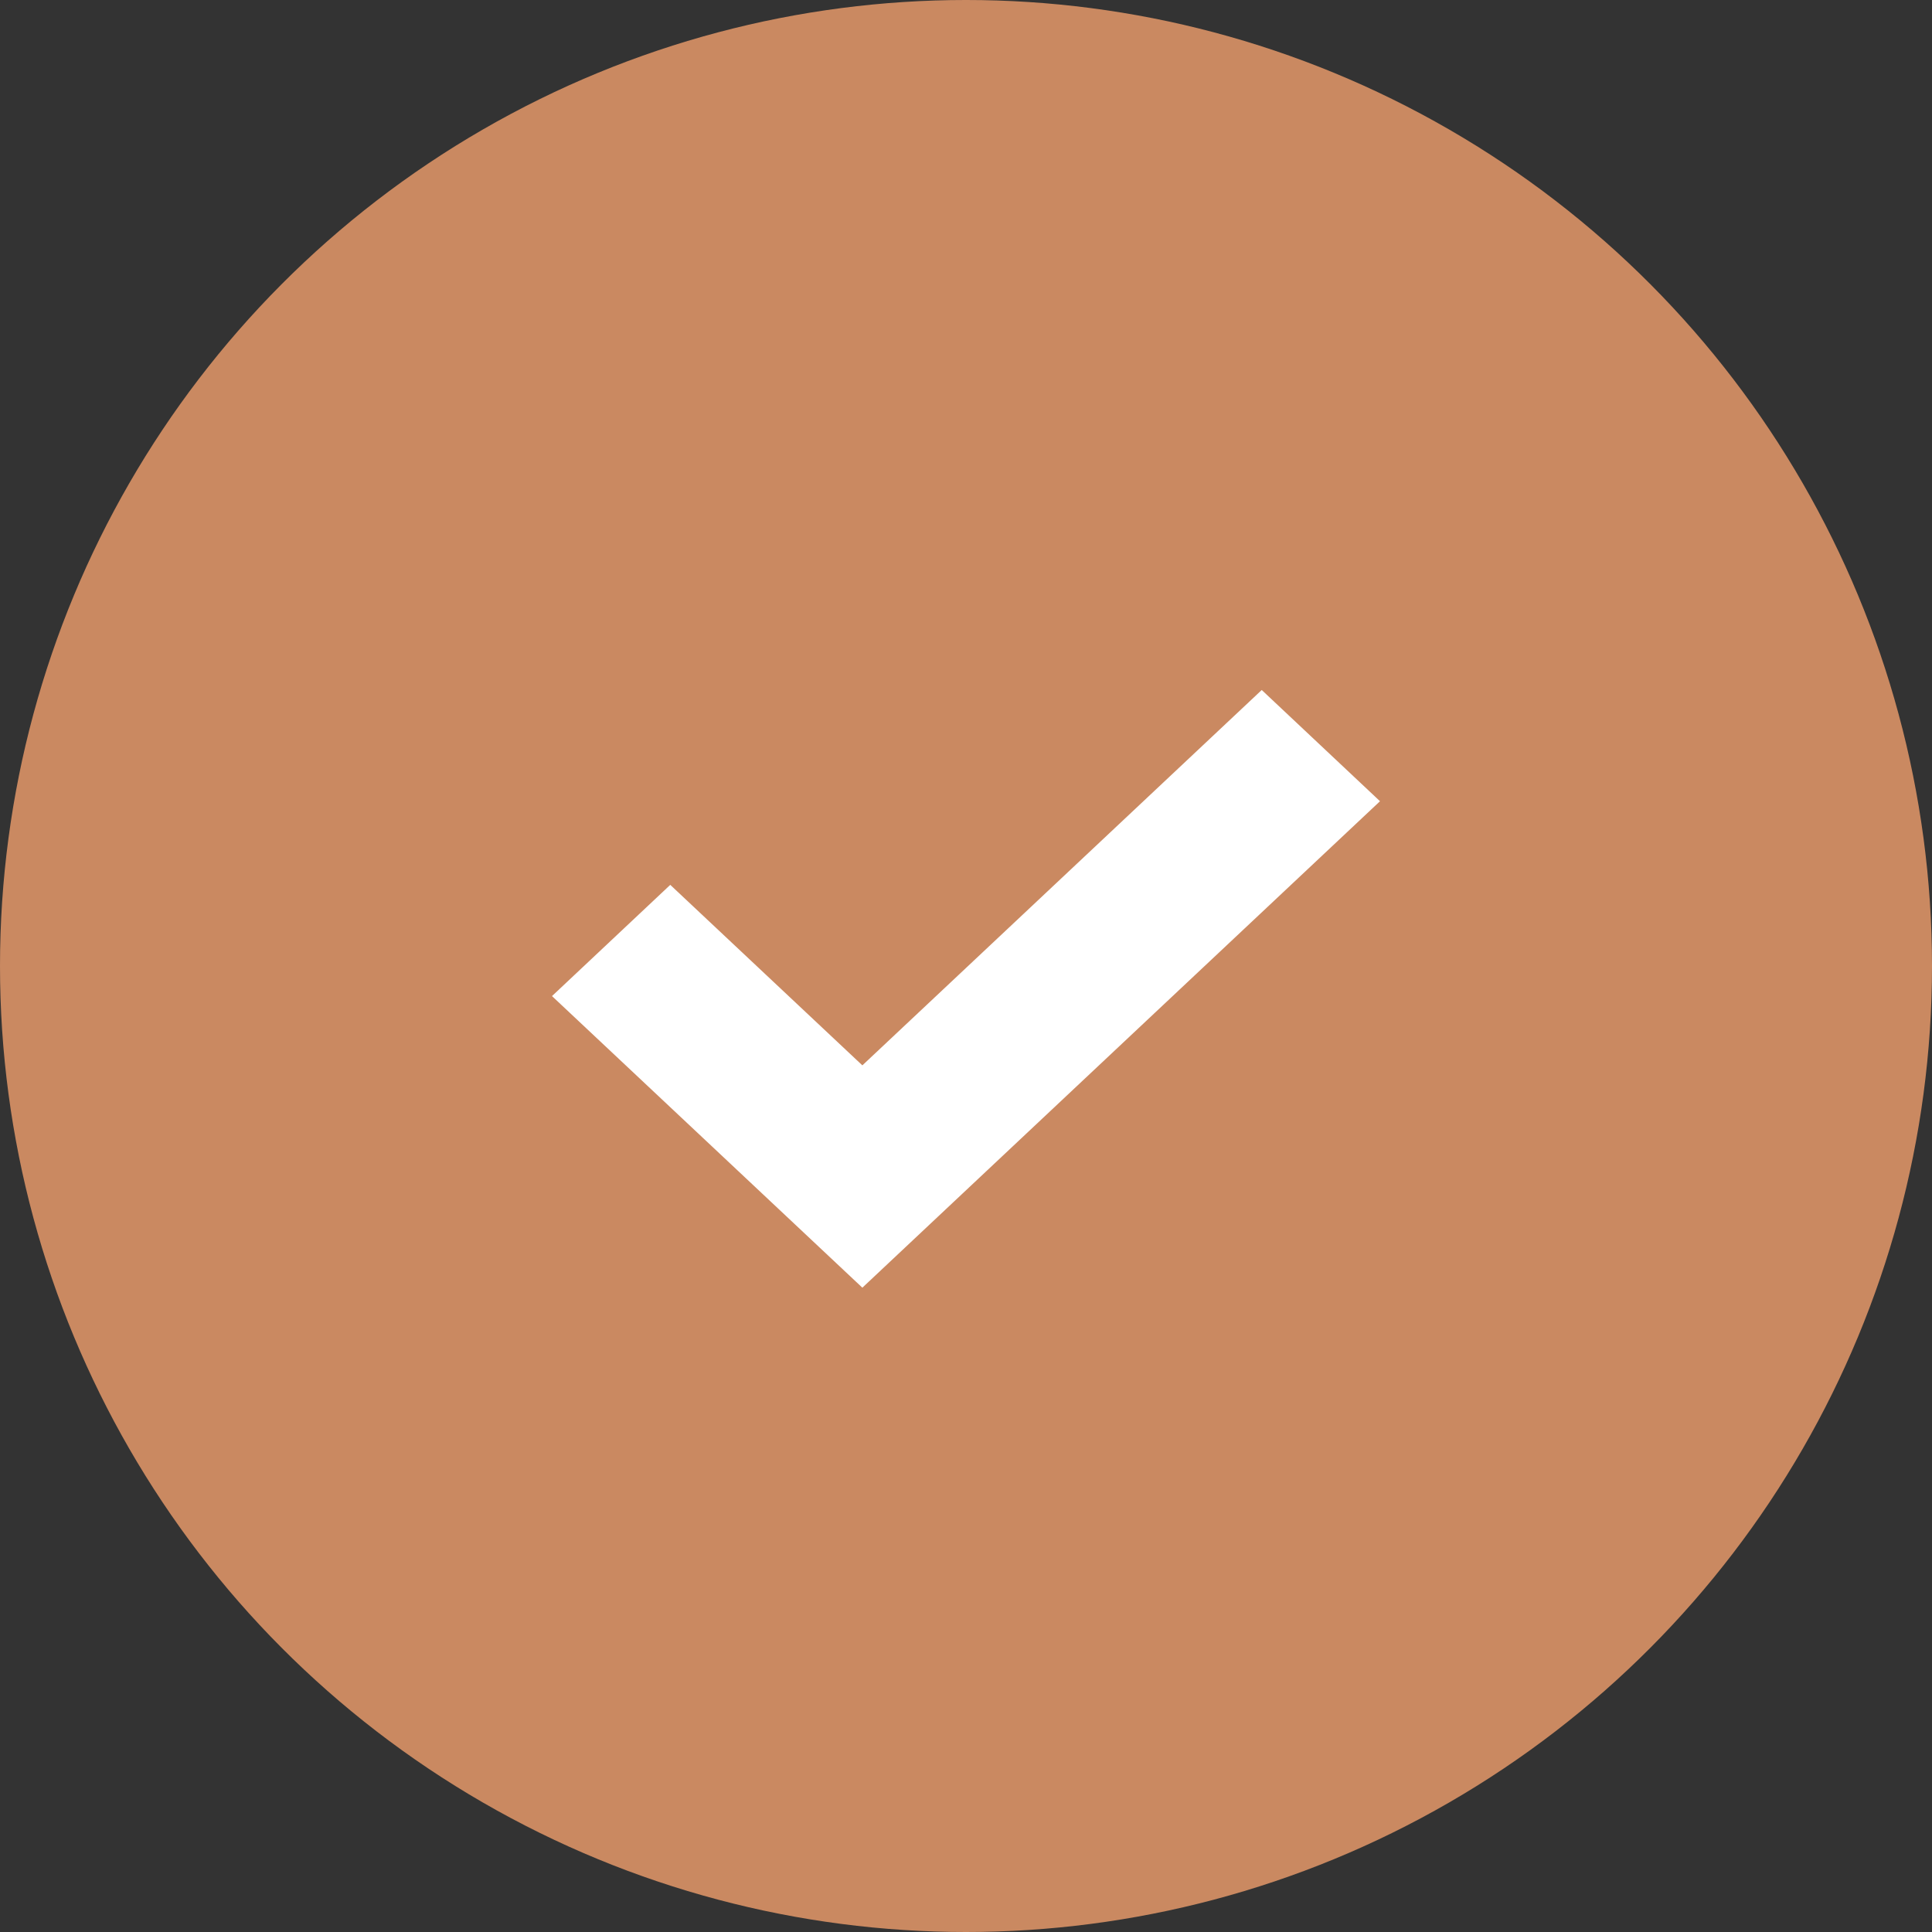
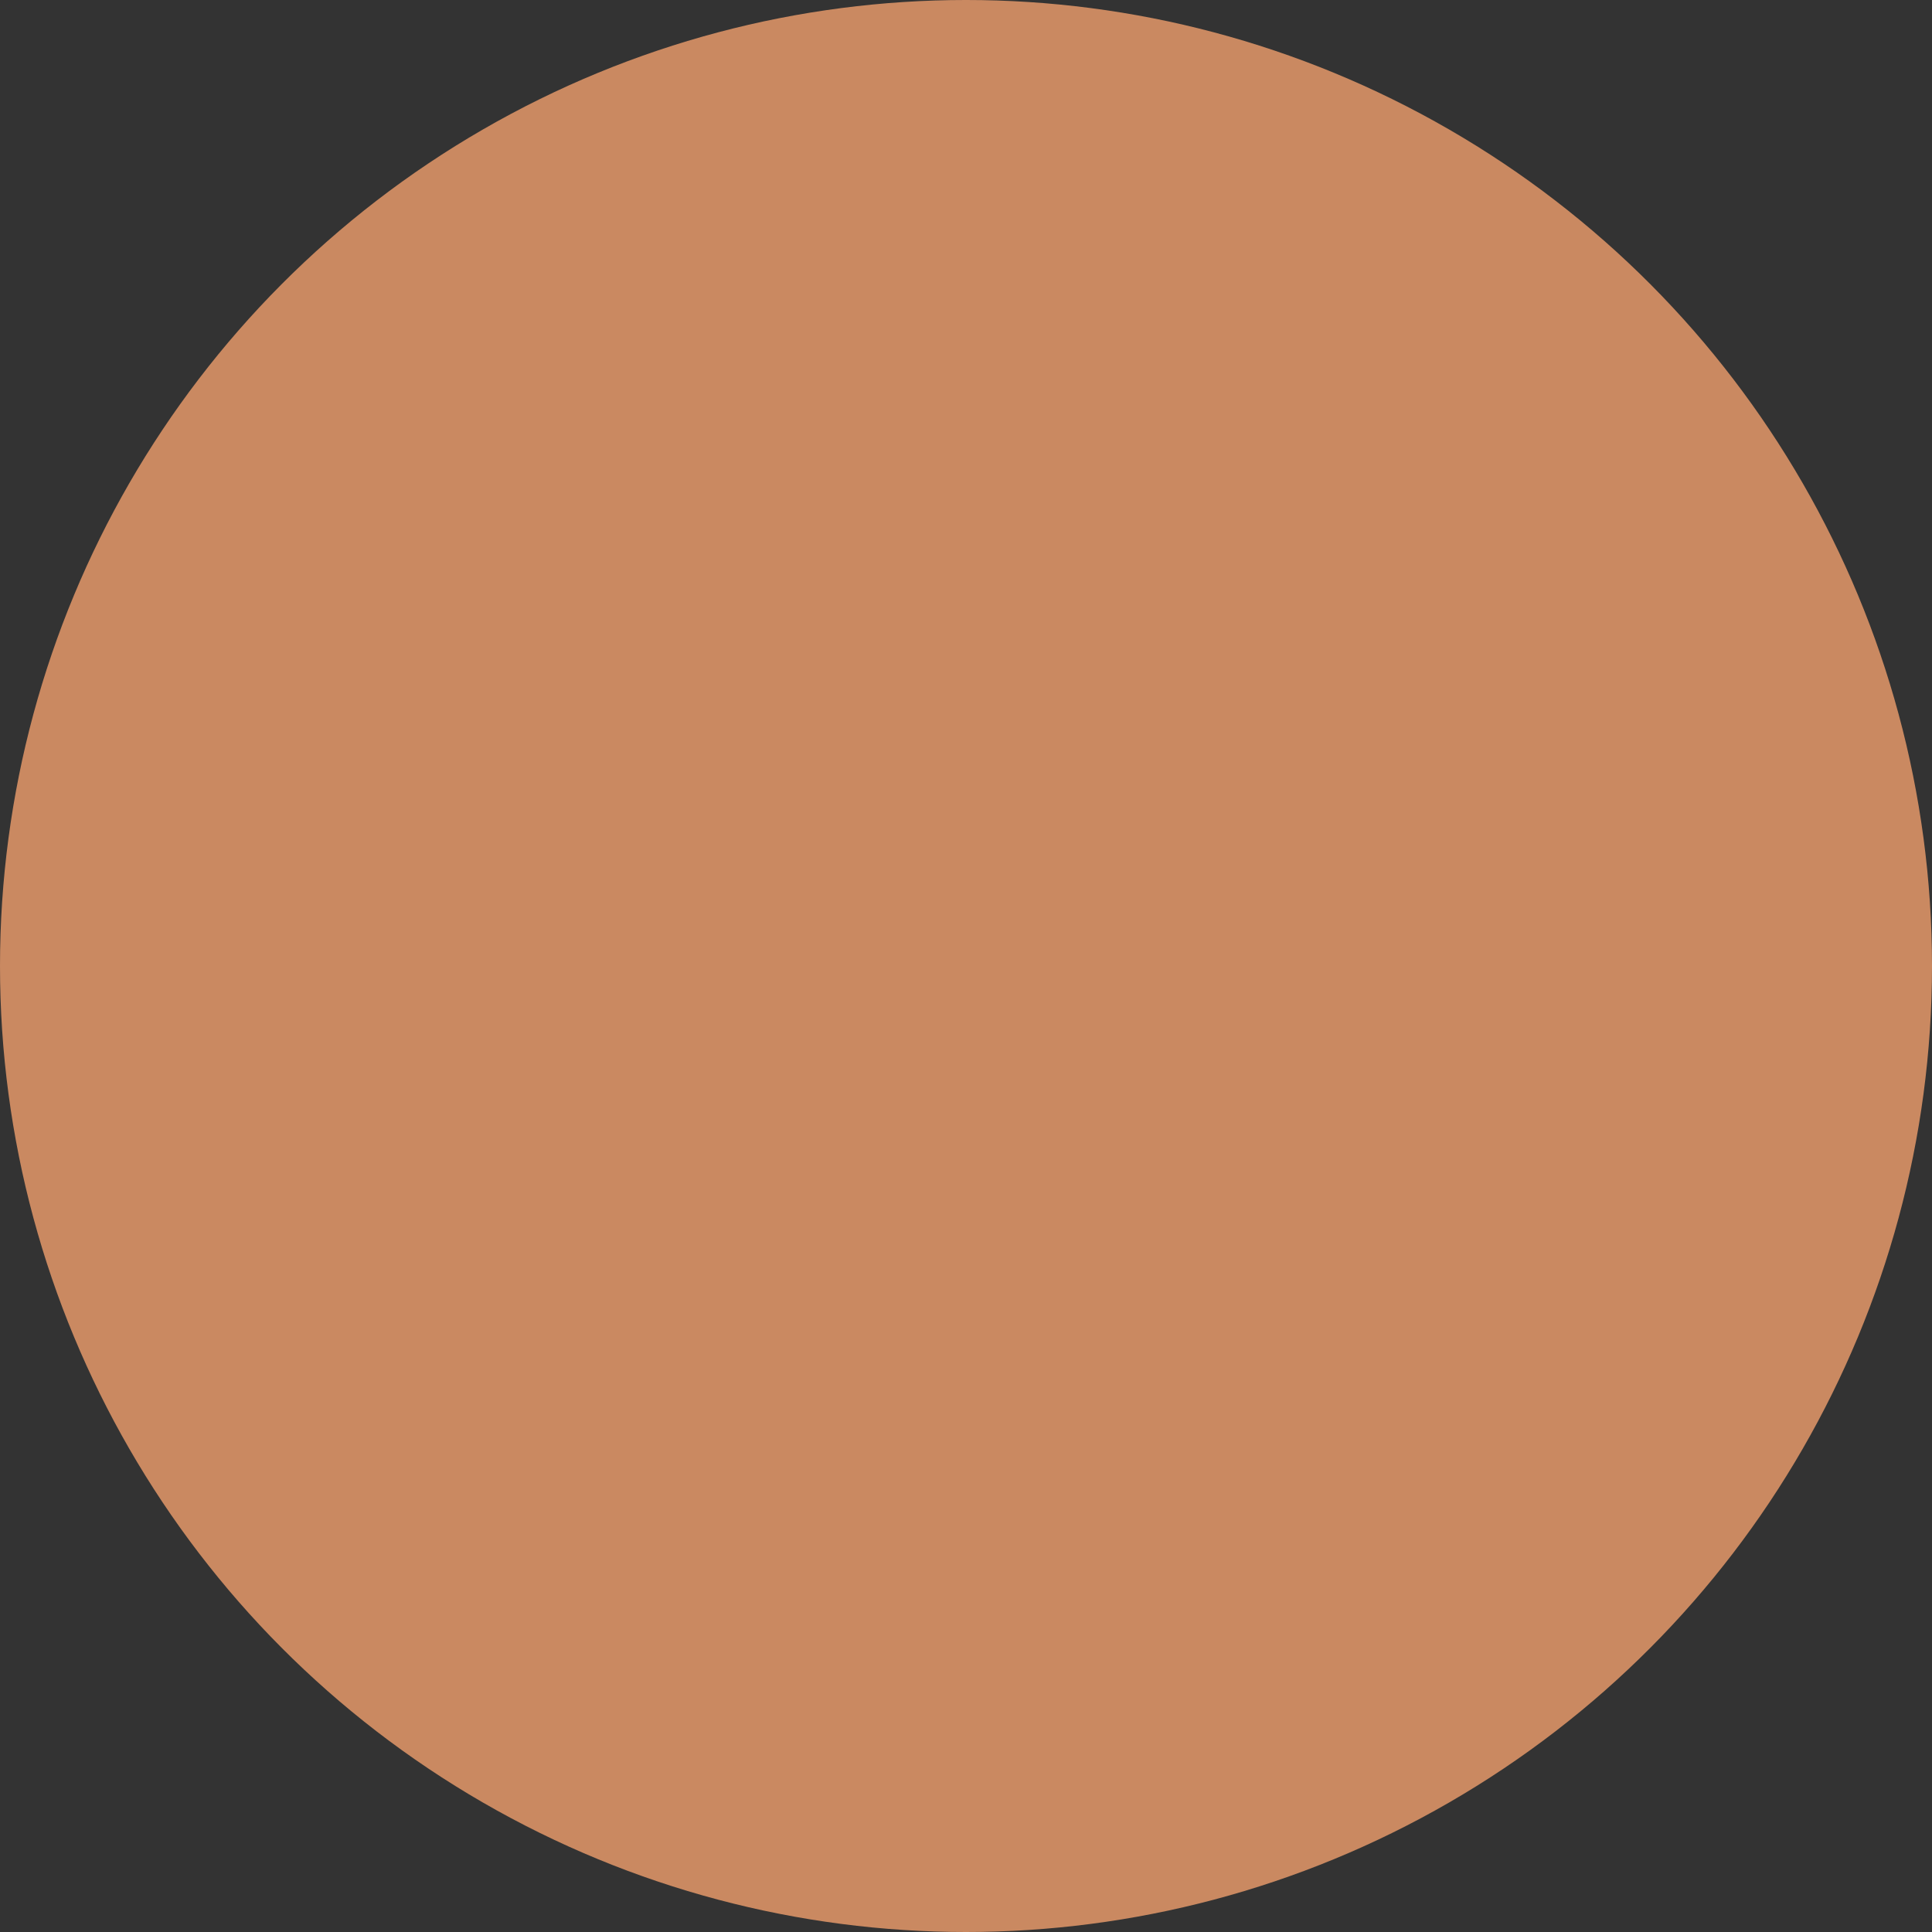
<svg xmlns="http://www.w3.org/2000/svg" width="14" height="14" viewBox="0 0 14 14" fill="none">
  <rect x="0" y="0" width="14" height="14" fill="#333333" stroke="none" />
  <g id="Group 658">
    <circle id="Ellipse 8" cx="7" cy="7" r="7" fill="#CA8961" />
-     <path id="Vector" d="M9.143 5L6.249 7.72L4.857 6.412L4 7.218L6.249 9.331L10 5.806L9.143 5Z" fill="white" />
  </g>
</svg>